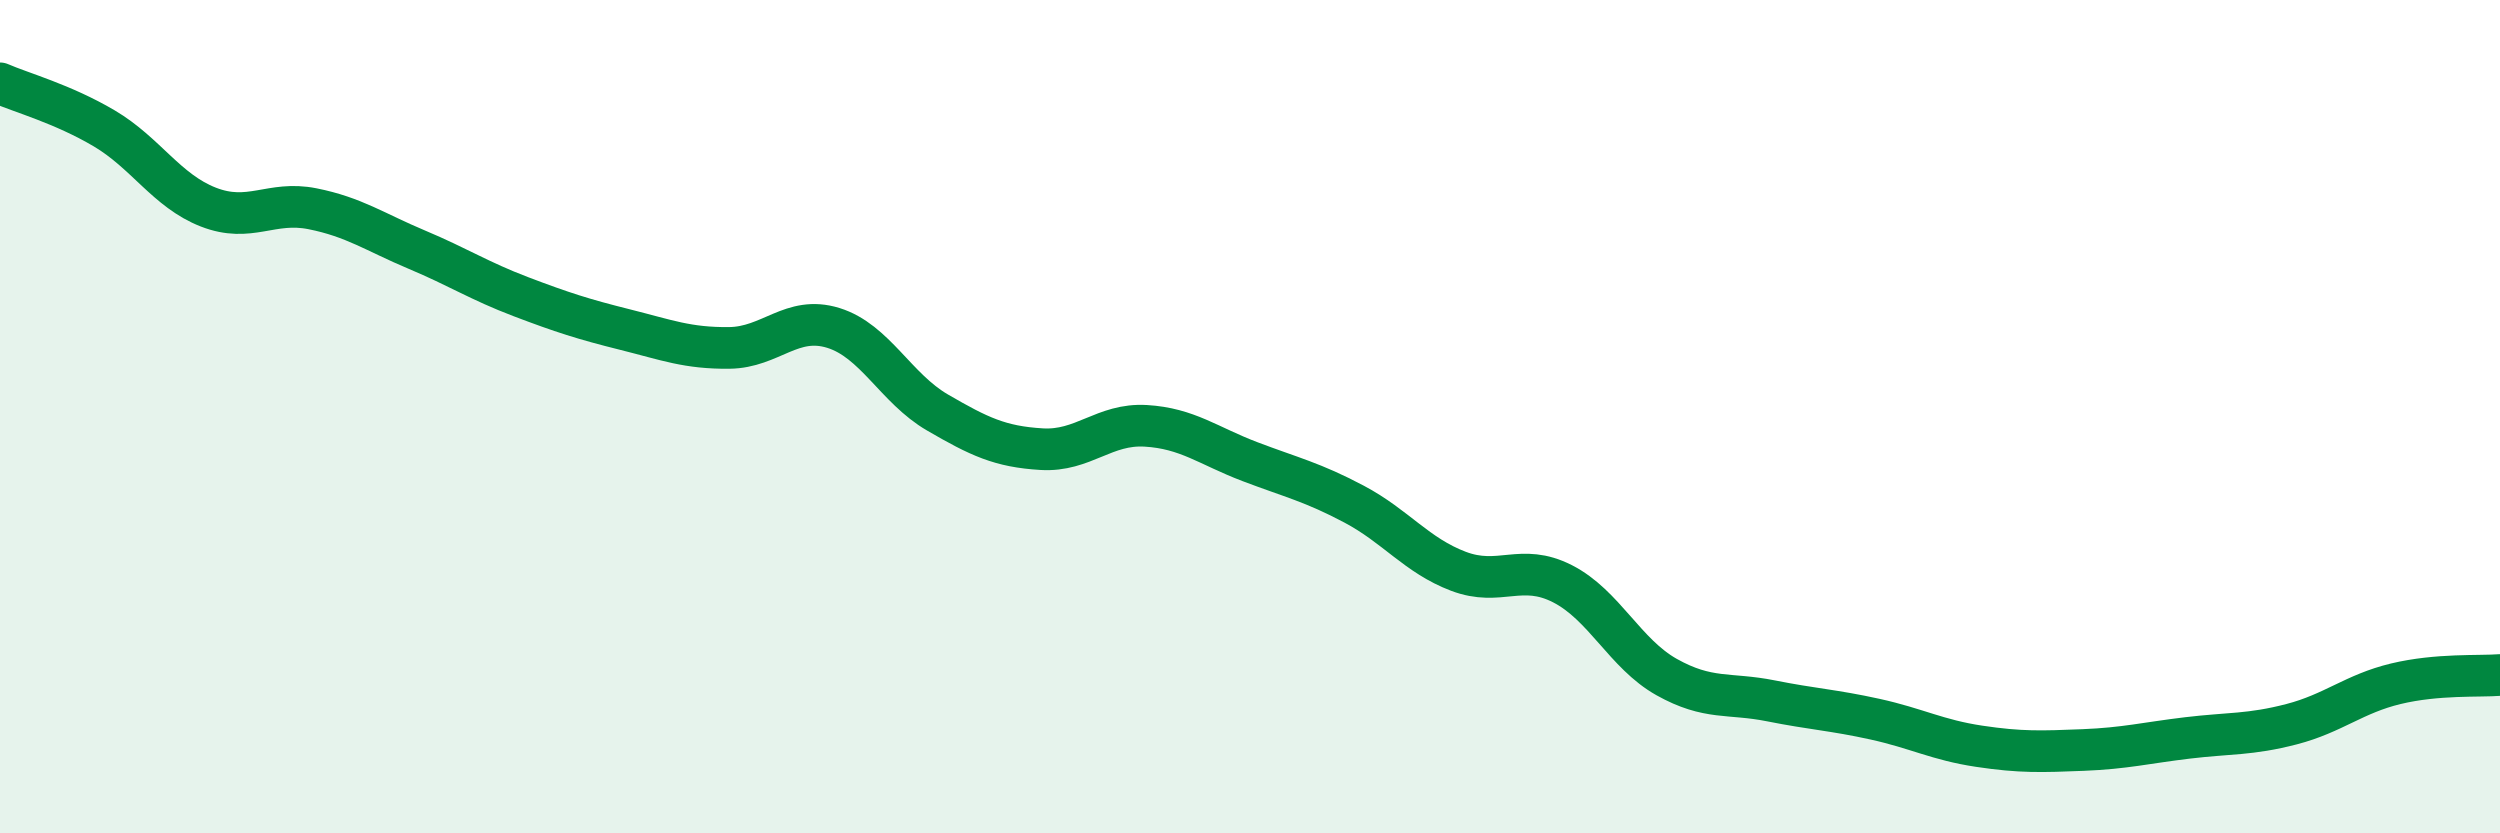
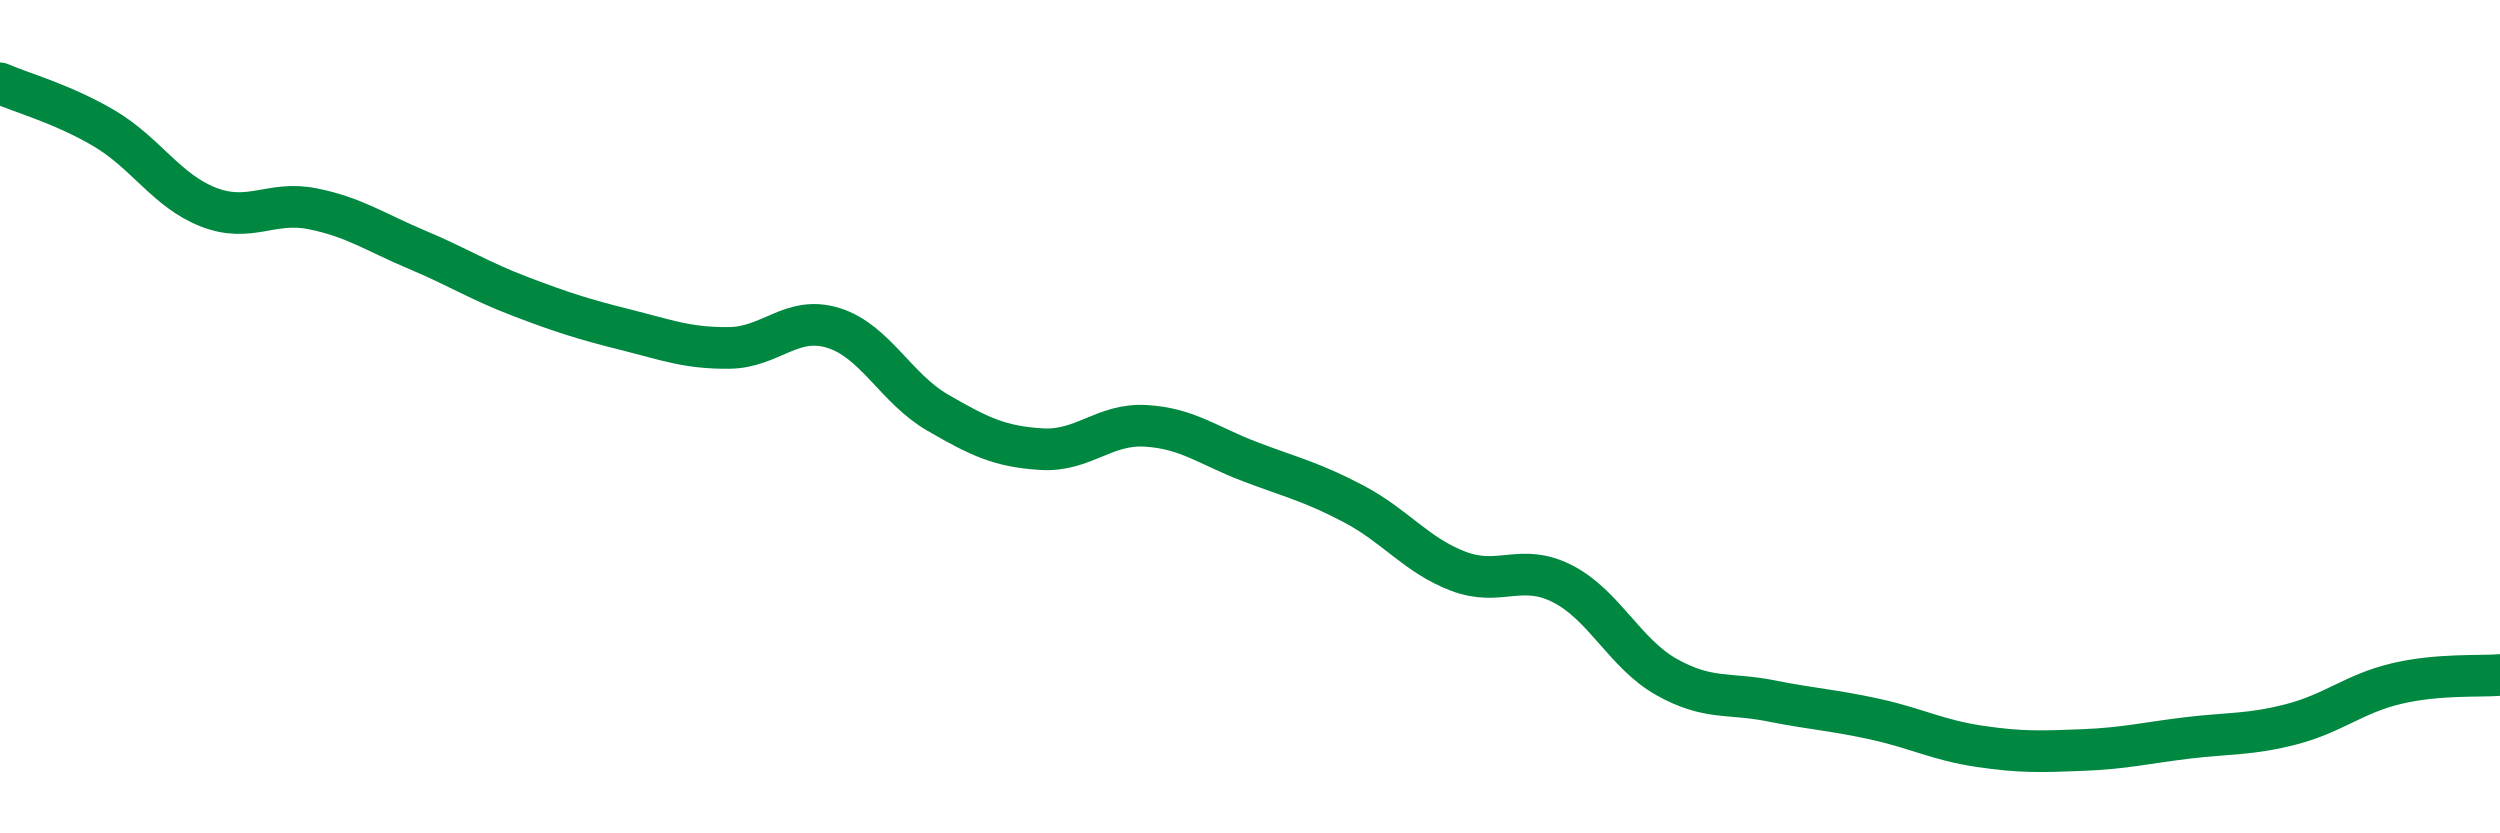
<svg xmlns="http://www.w3.org/2000/svg" width="60" height="20" viewBox="0 0 60 20">
-   <path d="M 0,2 C 0.5,2.22 1.5,2.49 2.5,3.08 C 3.5,3.67 4,4.58 5,4.97 C 6,5.36 6.5,4.81 7.5,5.01 C 8.5,5.21 9,5.57 10,5.99 C 11,6.41 11.5,6.74 12.5,7.12 C 13.5,7.5 14,7.66 15,7.91 C 16,8.16 16.5,8.36 17.5,8.35 C 18.5,8.34 19,7.56 20,7.87 C 21,8.18 21.5,9.32 22.5,9.9 C 23.5,10.48 24,10.72 25,10.78 C 26,10.84 26.5,10.16 27.5,10.22 C 28.5,10.28 29,10.7 30,11.08 C 31,11.46 31.5,11.57 32.5,12.1 C 33.5,12.63 34,13.33 35,13.71 C 36,14.09 36.5,13.5 37.5,14.01 C 38.5,14.52 39,15.69 40,16.25 C 41,16.81 41.5,16.62 42.5,16.82 C 43.5,17.02 44,17.04 45,17.26 C 46,17.48 46.5,17.76 47.5,17.91 C 48.5,18.06 49,18.04 50,18 C 51,17.96 51.5,17.83 52.5,17.71 C 53.5,17.59 54,17.64 55,17.38 C 56,17.12 56.5,16.65 57.5,16.41 C 58.5,16.17 59.5,16.24 60,16.2L60 20L0 20Z" fill="#008740" opacity="0.1" stroke-linecap="round" stroke-linejoin="round" />
  <path d="M 0,2 C 0.5,2.22 1.5,2.49 2.5,3.08 C 3.5,3.67 4,4.58 5,4.97 C 6,5.36 6.5,4.81 7.5,5.01 C 8.5,5.21 9,5.57 10,5.99 C 11,6.41 11.5,6.74 12.5,7.12 C 13.5,7.5 14,7.66 15,7.91 C 16,8.16 16.5,8.36 17.5,8.35 C 18.5,8.34 19,7.56 20,7.87 C 21,8.18 21.5,9.32 22.5,9.9 C 23.5,10.48 24,10.72 25,10.78 C 26,10.84 26.5,10.16 27.5,10.22 C 28.5,10.28 29,10.7 30,11.08 C 31,11.46 31.5,11.57 32.5,12.1 C 33.5,12.63 34,13.33 35,13.71 C 36,14.09 36.5,13.5 37.5,14.01 C 38.5,14.52 39,15.69 40,16.25 C 41,16.81 41.5,16.62 42.5,16.82 C 43.5,17.02 44,17.04 45,17.26 C 46,17.48 46.5,17.76 47.5,17.91 C 48.5,18.06 49,18.04 50,18 C 51,17.96 51.5,17.83 52.5,17.71 C 53.5,17.59 54,17.64 55,17.38 C 56,17.12 56.5,16.65 57.5,16.41 C 58.5,16.17 59.5,16.24 60,16.2" stroke="#008740" stroke-width="1" fill="none" stroke-linecap="round" stroke-linejoin="round" />
</svg>